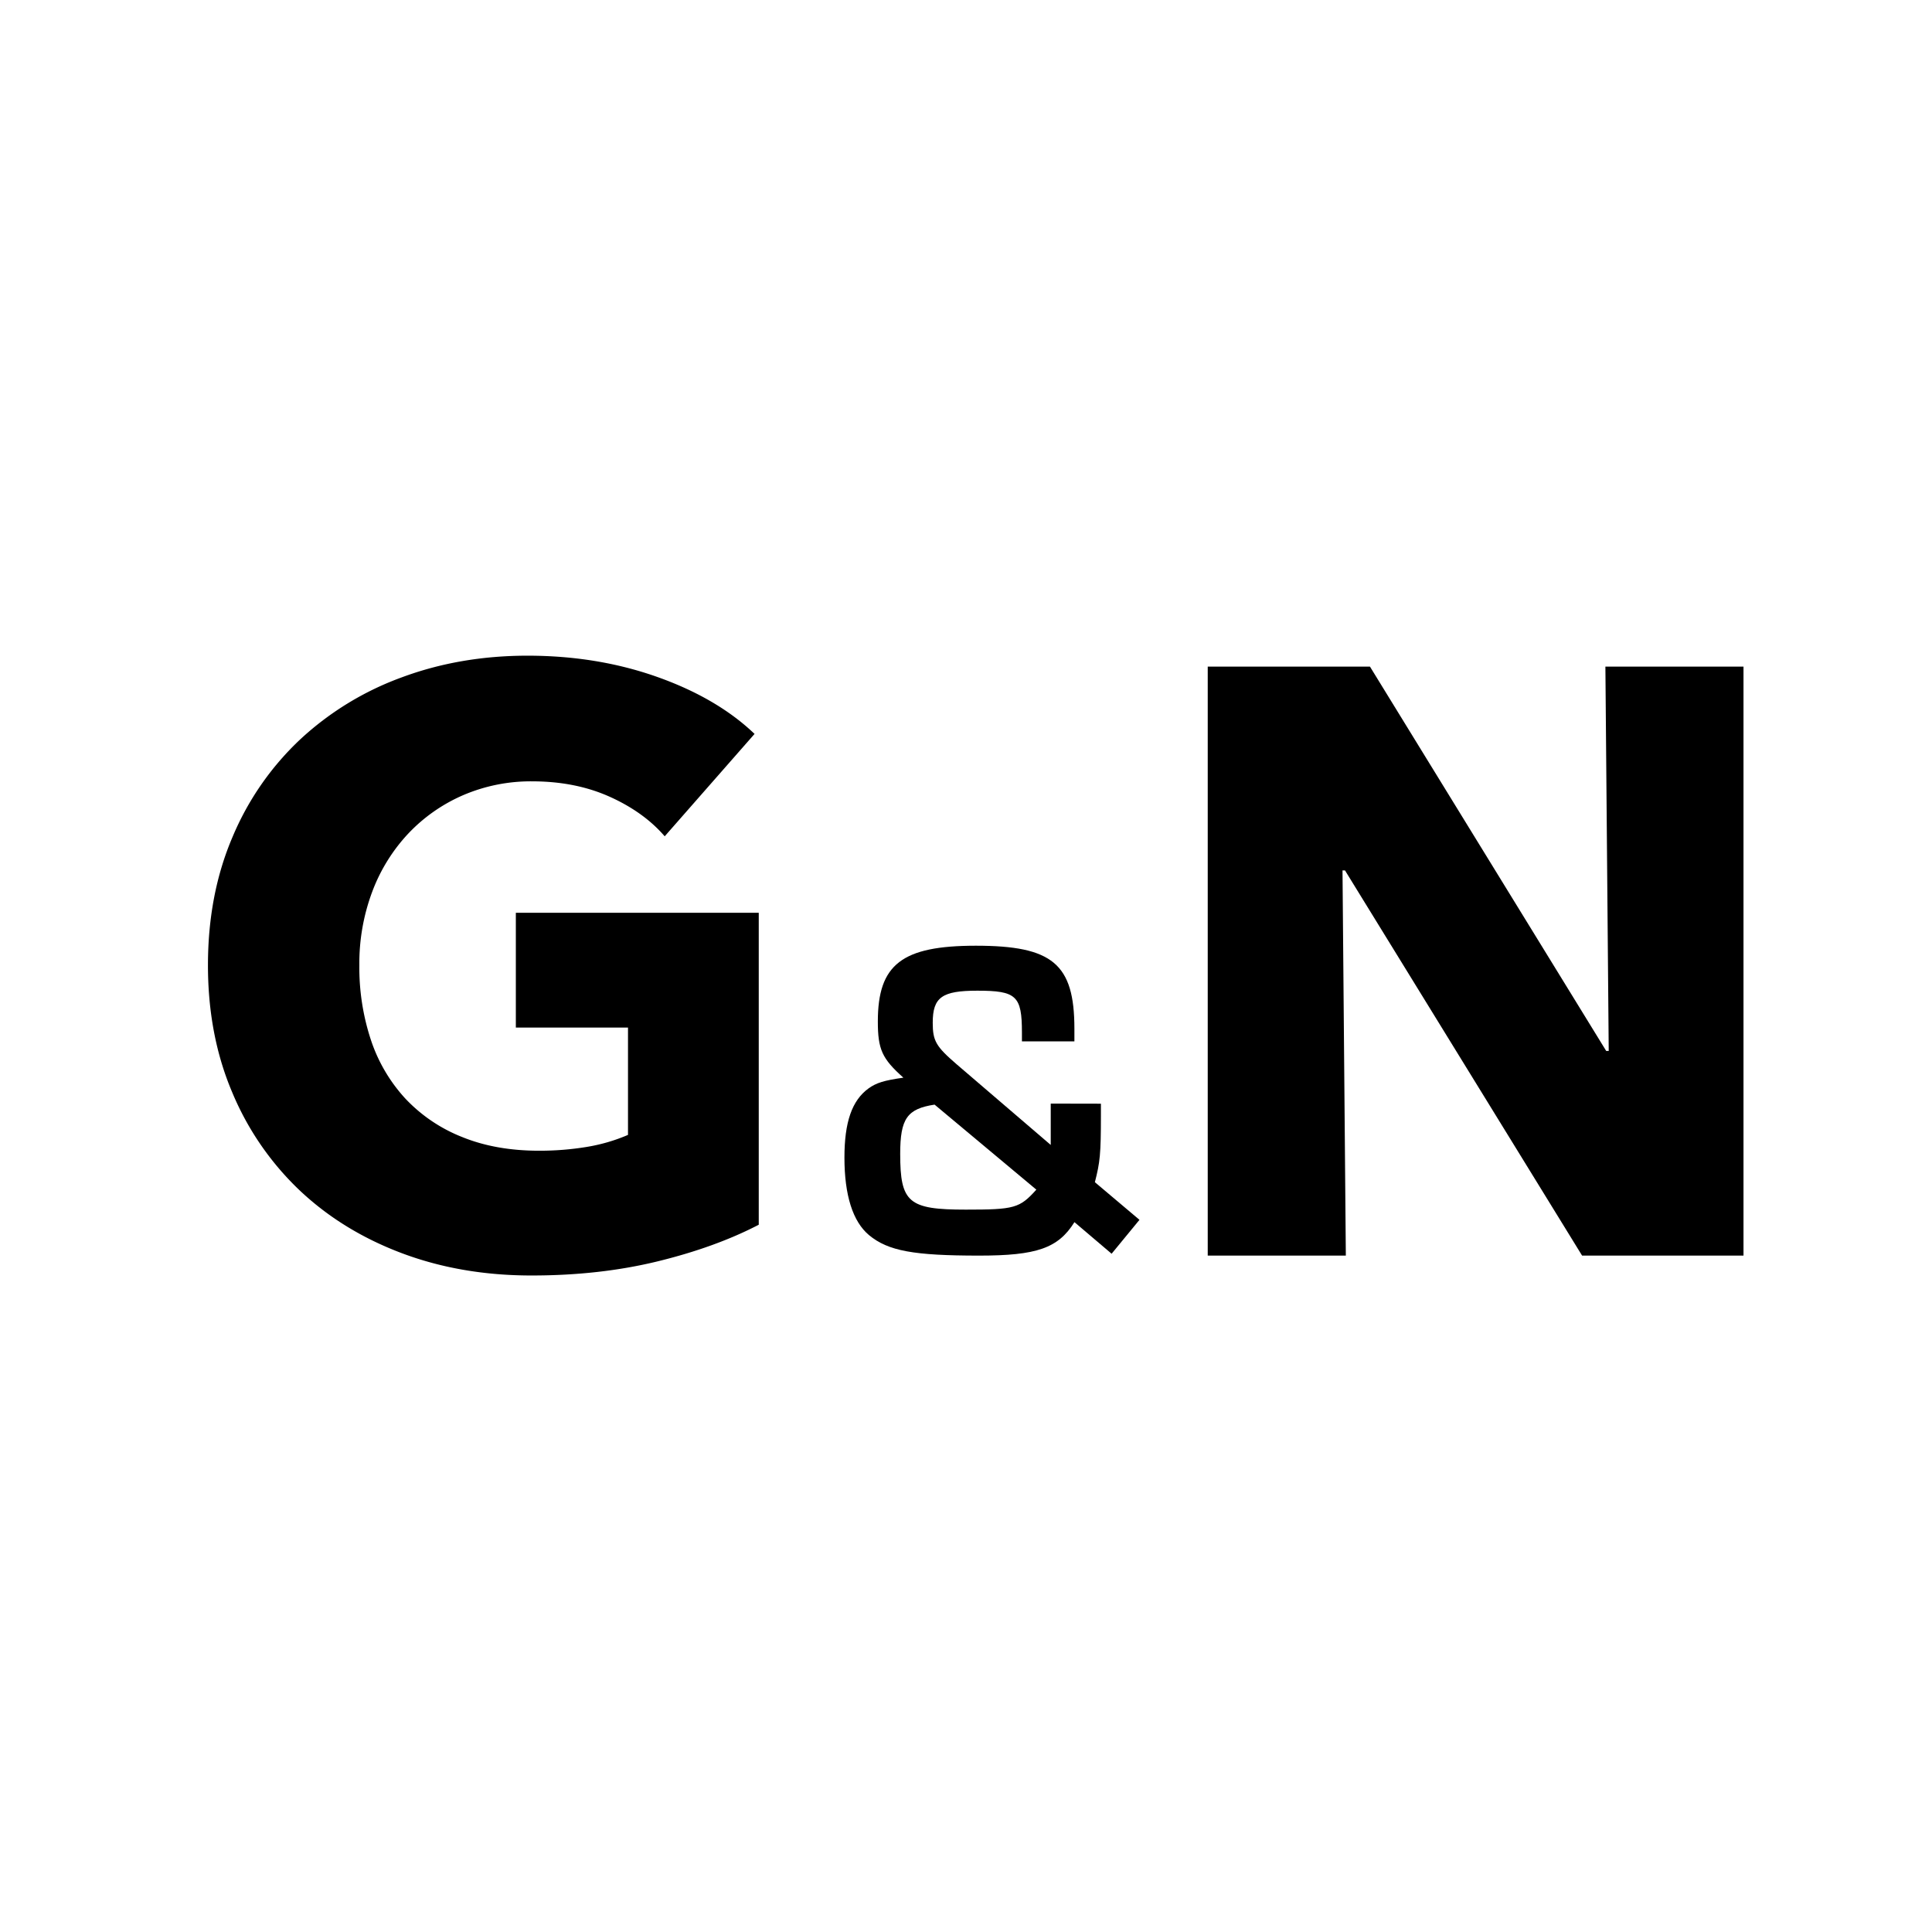
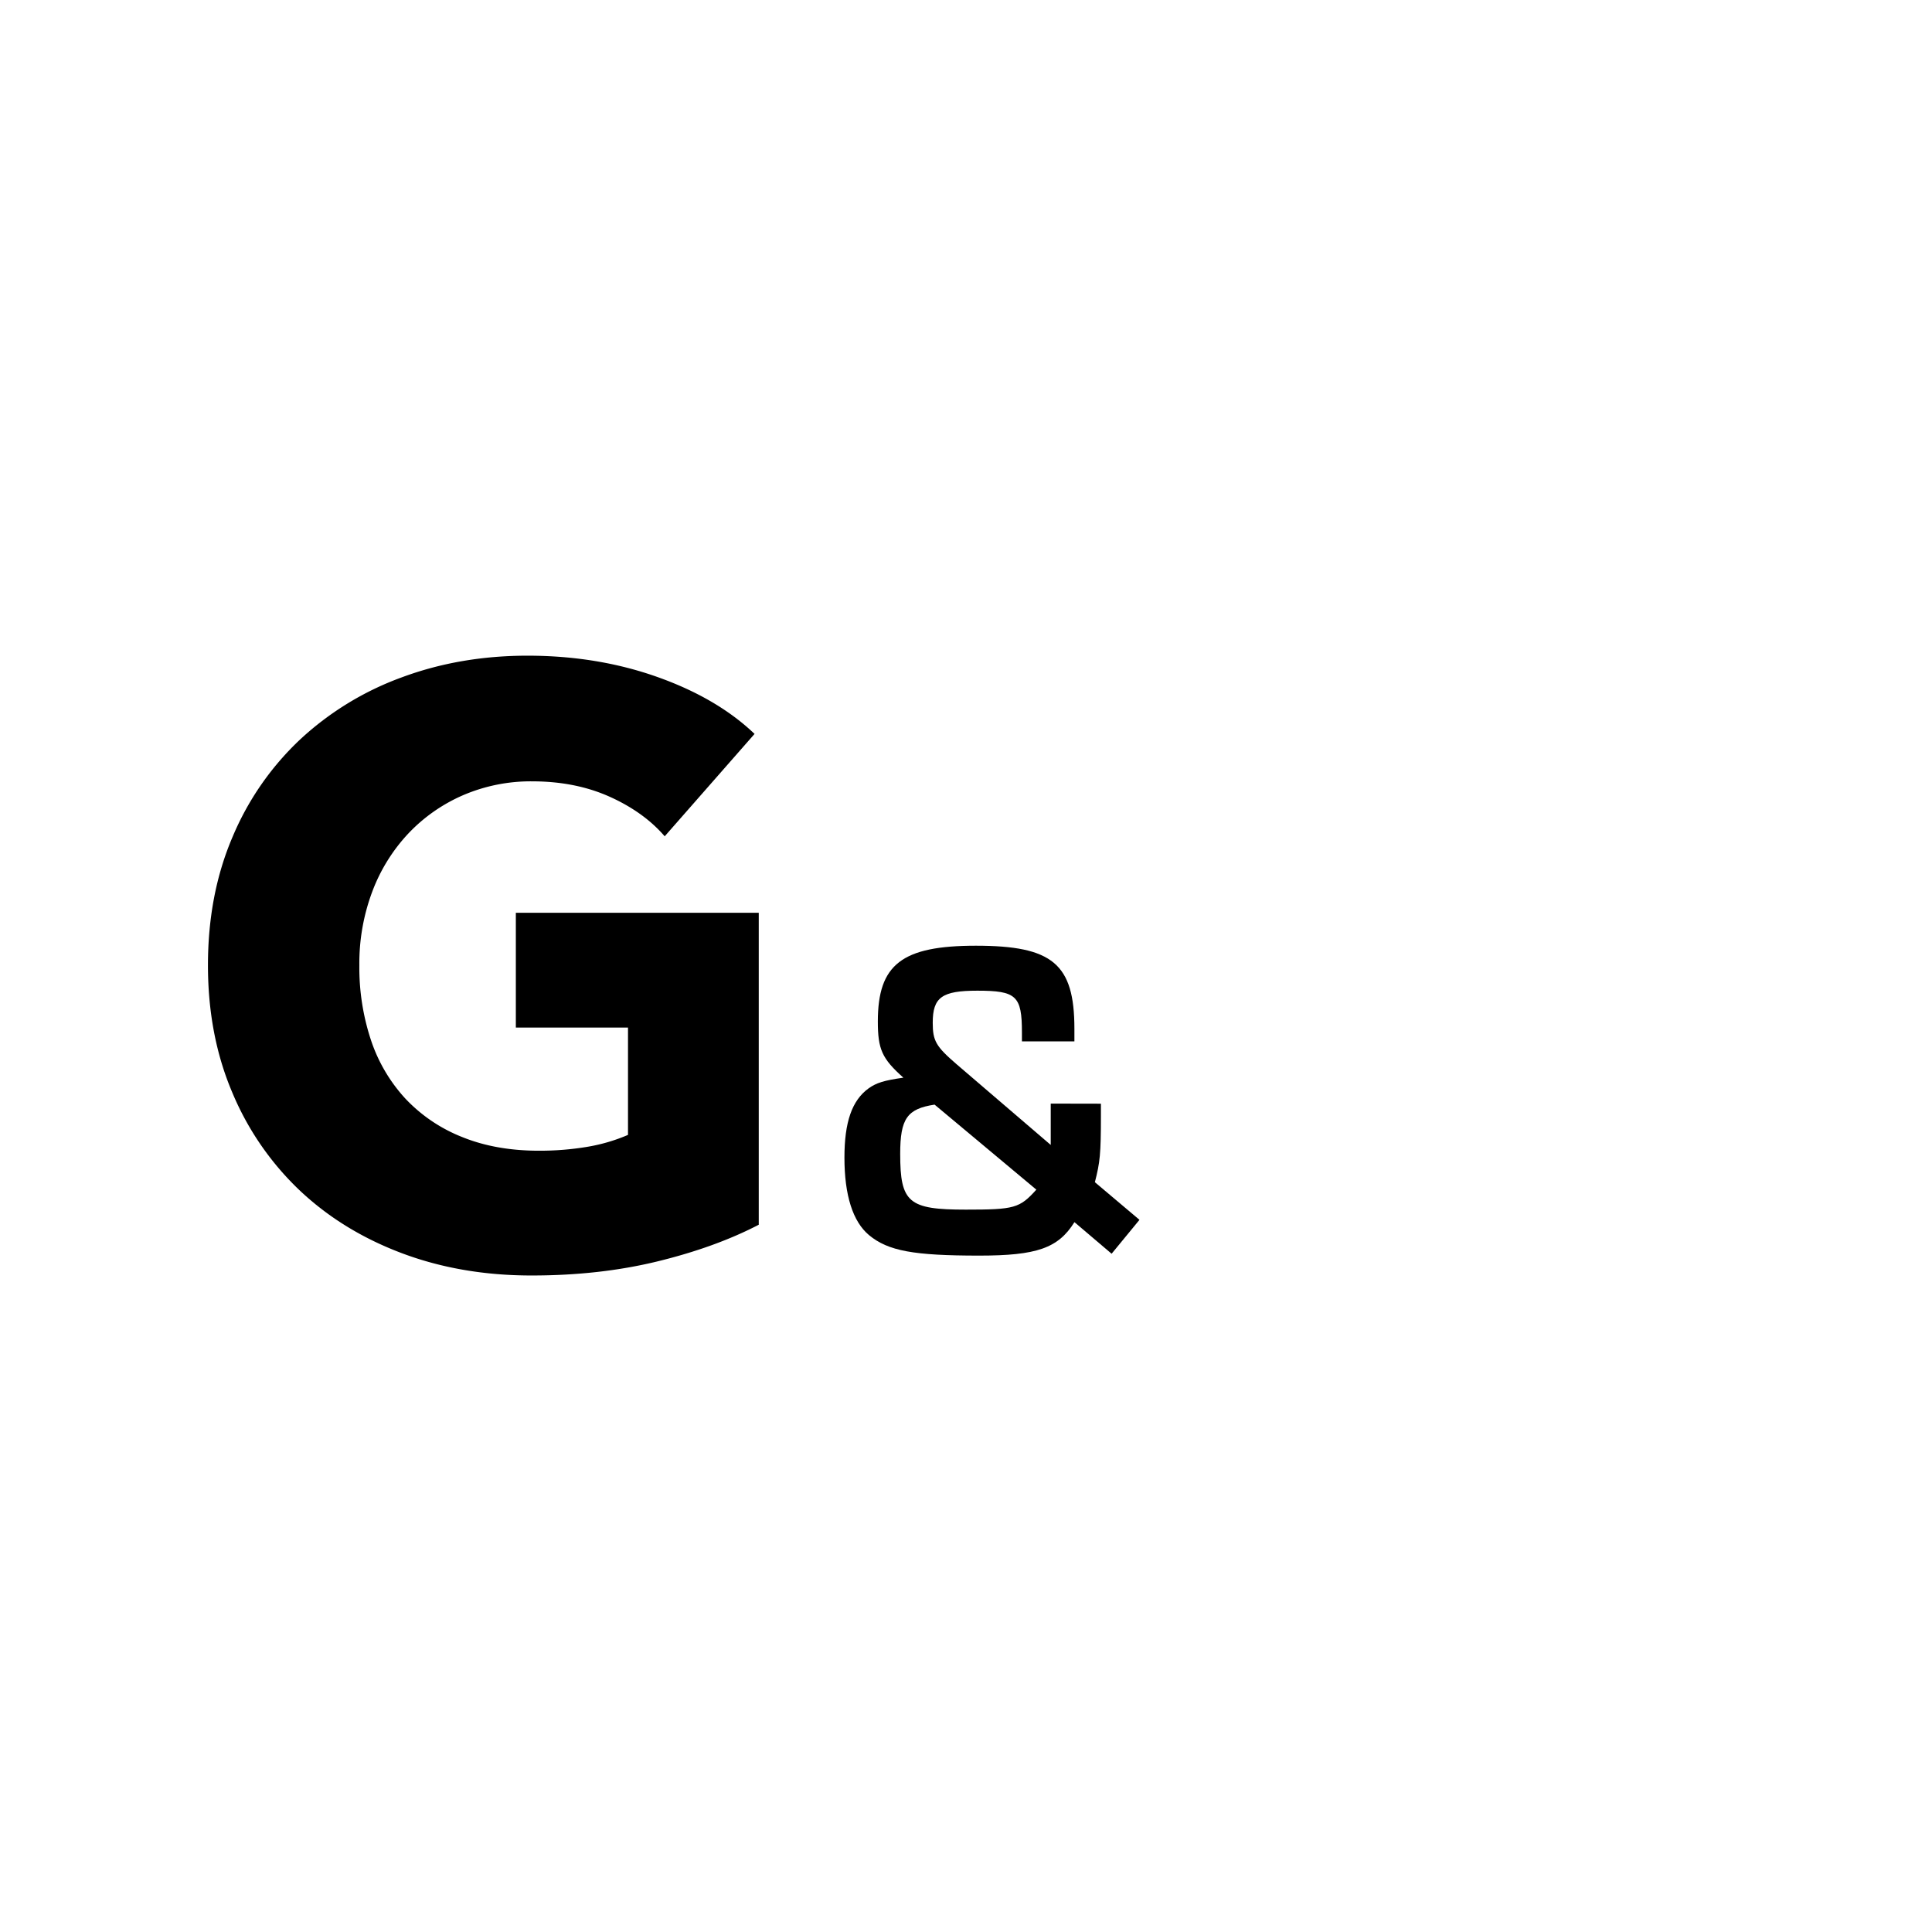
<svg xmlns="http://www.w3.org/2000/svg" id="Back" viewBox="0 0 1000 1000">
  <title>Black Alpha</title>
  <path d="M340.41,652.87q-29.94,7.32-65.23,7.32-36.62,0-67.39-11.62t-53-32.73a149,149,0,0,1-34.66-50.6q-12.5-29.5-12.49-65.67,0-36.6,12.7-66.31a147.59,147.59,0,0,1,35.1-50.6A155.44,155.44,0,0,1,208,350.58q30.13-11.19,65-11.2,36.16,0,67.18,11t50.38,29.49l-46.51,53q-10.76-12.49-28.41-20.45t-40.06-8a88.78,88.78,0,0,0-35.74,7.11,86.07,86.07,0,0,0-28.41,19.81,90.07,90.07,0,0,0-18.74,30.15A105.64,105.64,0,0,0,186,499.57a119.2,119.2,0,0,0,6,38.76,83.44,83.44,0,0,0,17.87,30.36,81.37,81.37,0,0,0,29.28,19.81q17.45,7.11,39.83,7.11a149.36,149.36,0,0,0,24.54-1.94,91.35,91.35,0,0,0,21.53-6.25V531.86H267V472.44H392.73V633.92q-22.39,11.63-52.32,18.95" />
-   <polygon points="818.89 649.9 696.17 450.53 694.88 450.53 696.6 649.9 625.12 649.9 625.12 345.04 709.09 345.04 831.38 543.98 832.67 543.98 830.95 345.04 902.43 345.04 902.43 649.9 818.89 649.9" />
  <path d="M483.74,571.75c-14.19,2.16-17.8,7.21-17.8,25.49,0,25.25,4.33,28.86,33.91,28.86,25.25,0,27.9-.73,36.56-10.34Zm86.09-.48v6c0,20.21-.48,24.29-3.12,34.63l23.08,19.48-14.42,17.55-19.24-16.35c-8.42,13.47-19.47,17.32-49.3,17.32-33.91,0-47.13-2.41-57-10.58-8.42-7-12.75-20.68-12.75-40.16,0-18.28,3.85-29.58,12.51-35.83,4.08-2.89,7.93-4.09,18-5.53-11.06-9.86-13.22-14.68-13.22-29.1,0-29.58,12.51-39.2,50.74-39.2,39.68,0,51,9.37,51,43V539H528.95v-4.57c0-19-2.88-21.65-23.08-21.65-18.28,0-23.09,3.37-23.09,16.6,0,9.37,1.68,12.26,12.27,21.4l48.81,41.84v-21.4Z" />
</svg>